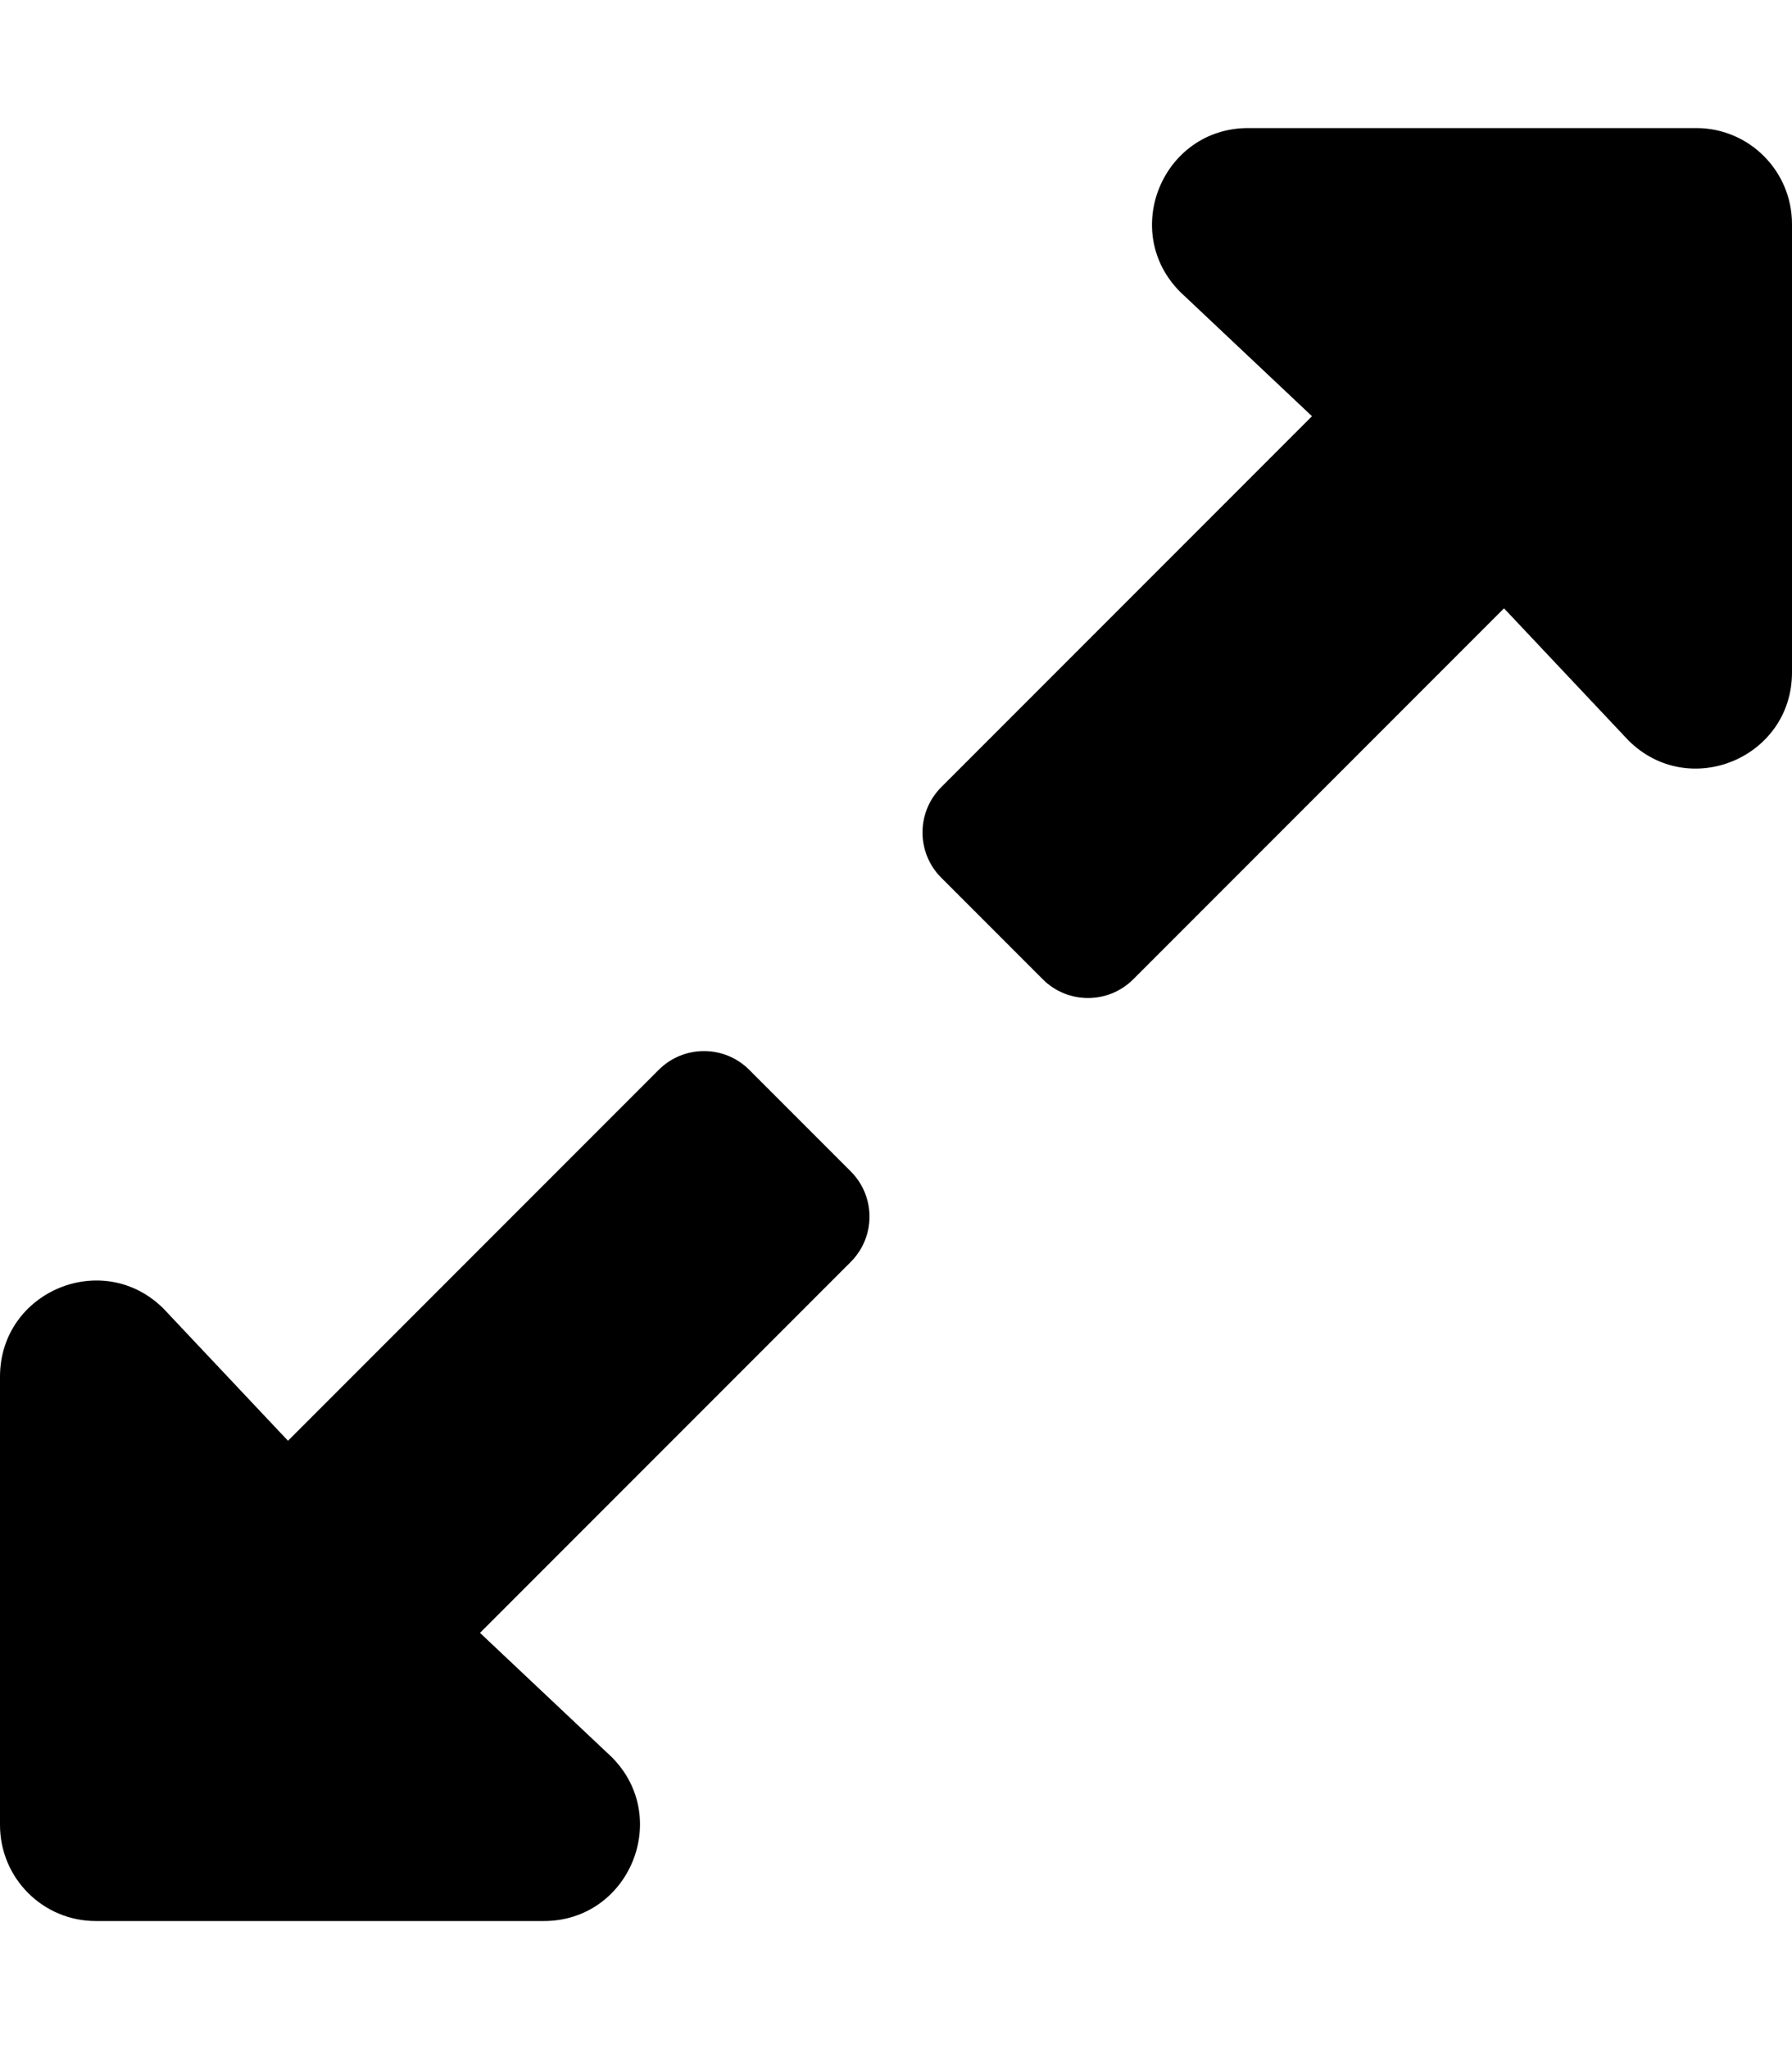
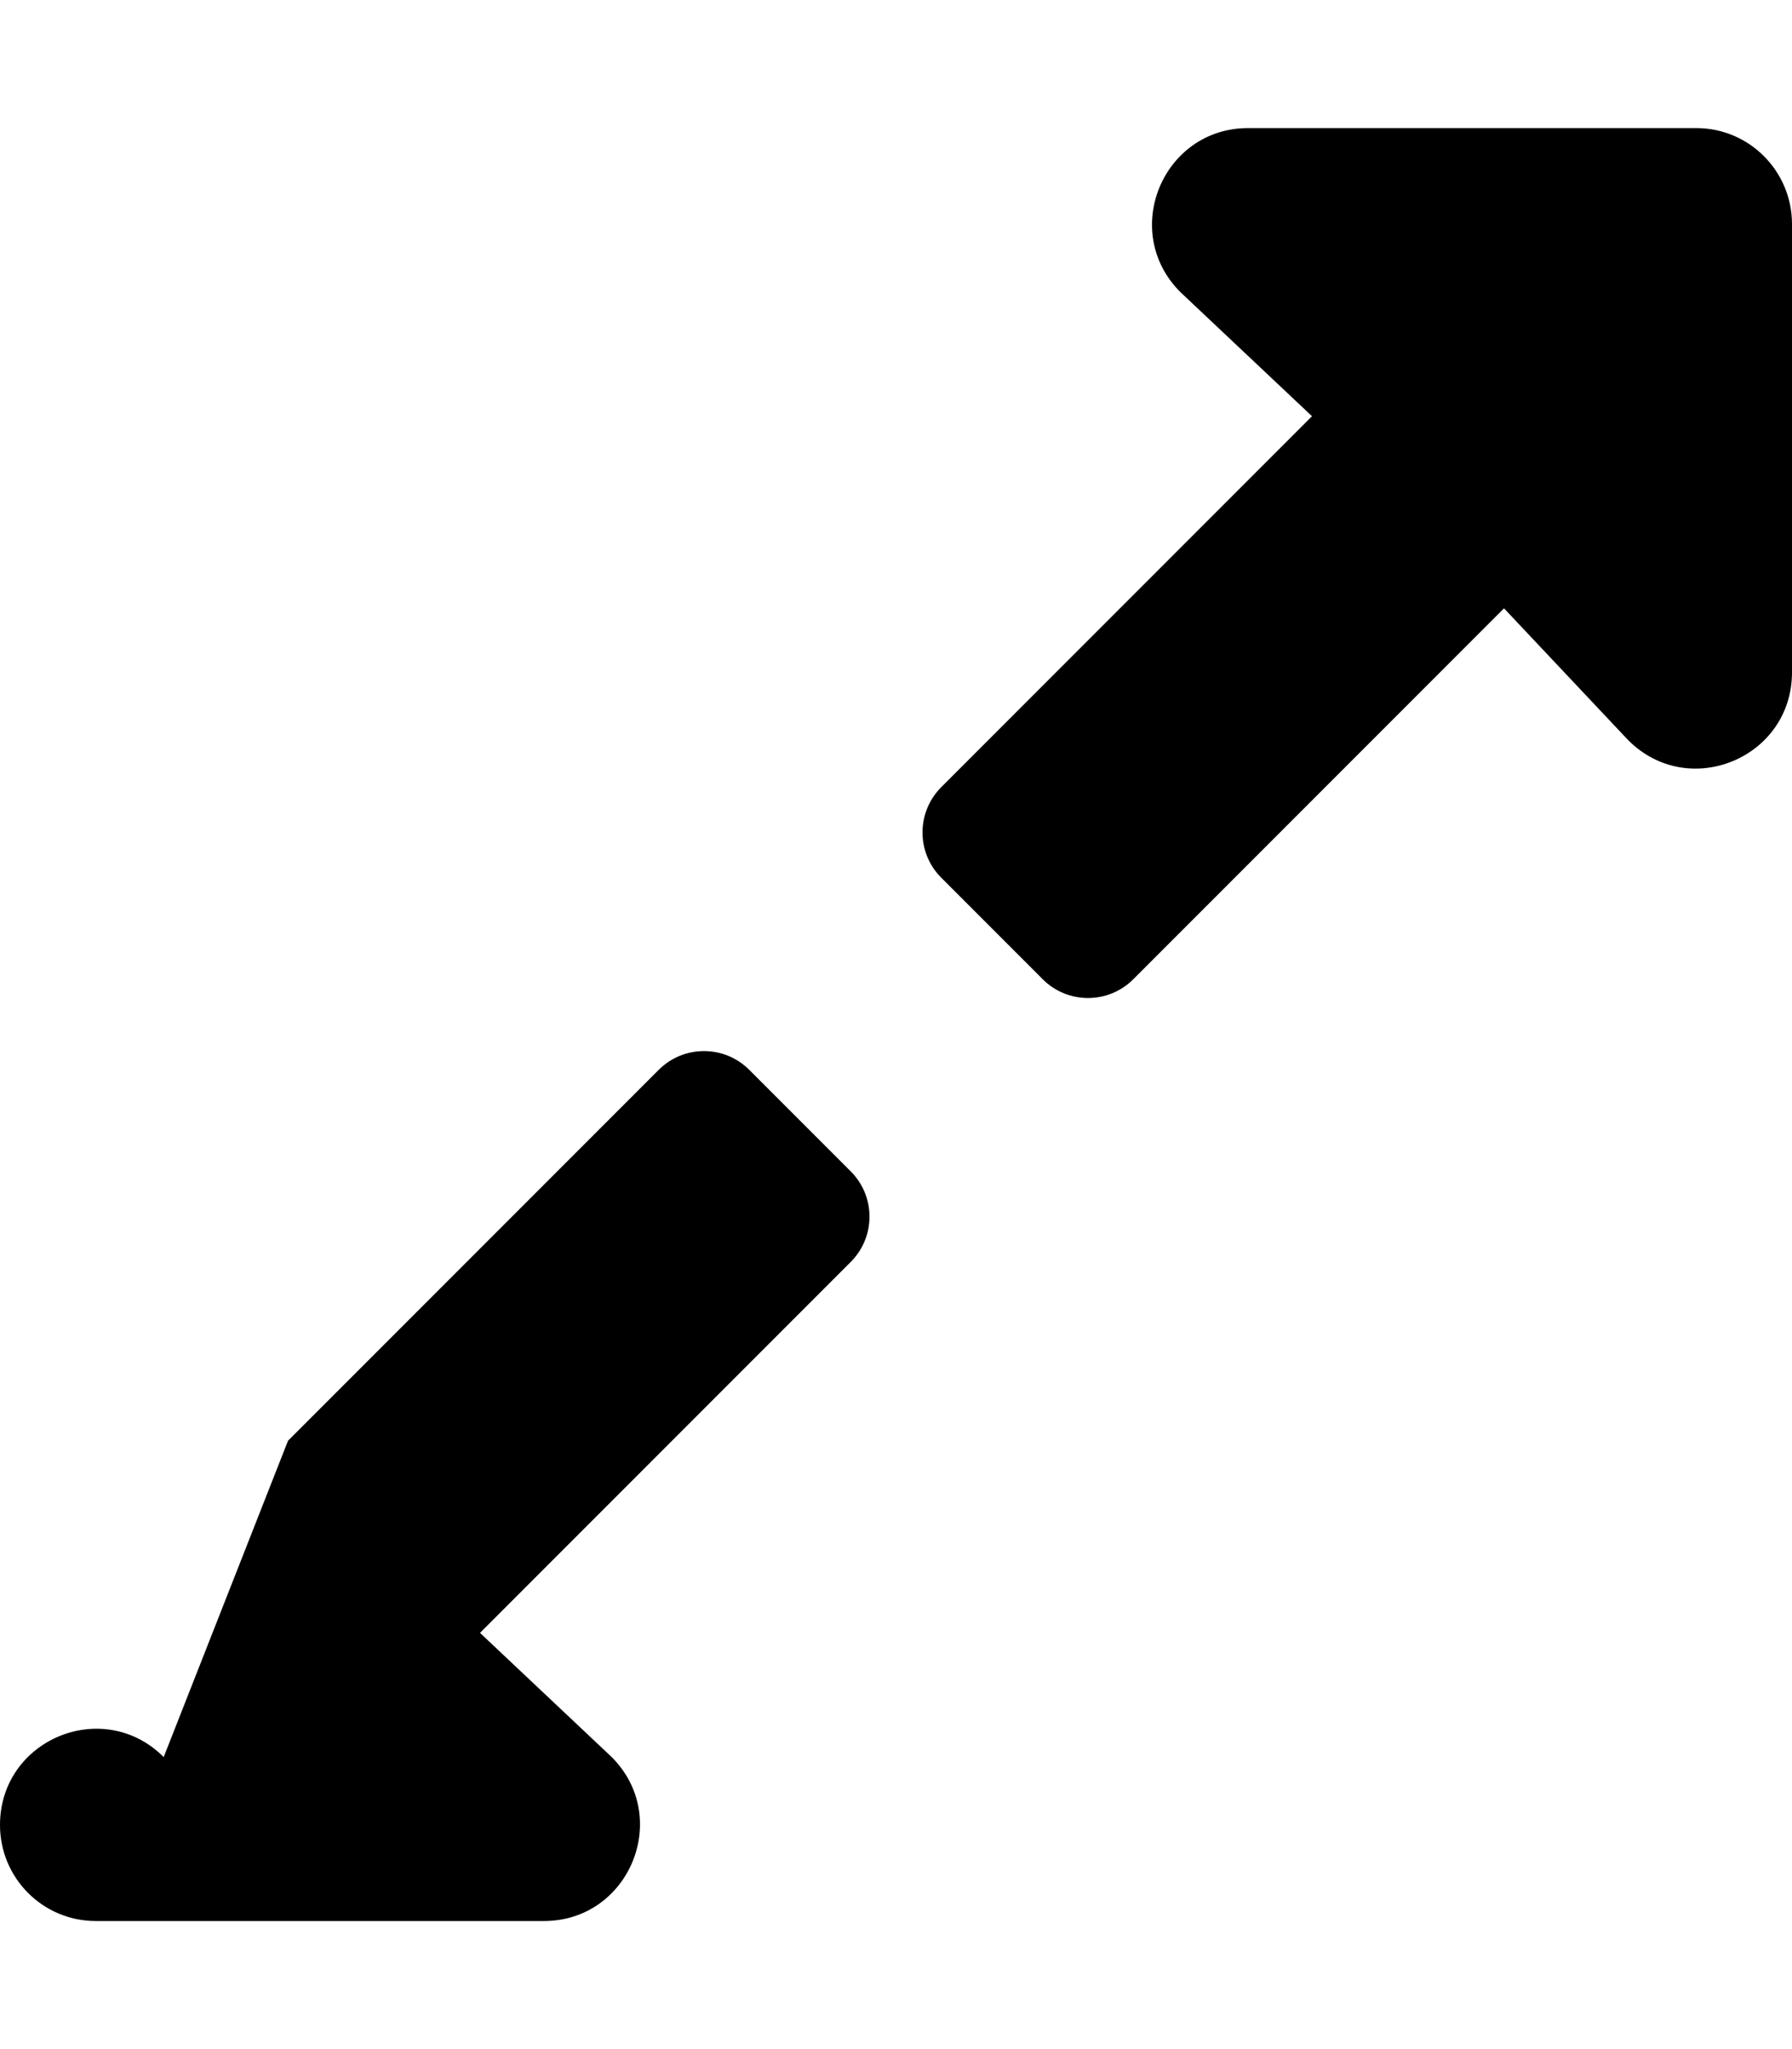
<svg xmlns="http://www.w3.org/2000/svg" aria-hidden="true" data-prefix="fas" data-icon="expand-alt" class="svg-inline--fa fa-expand-alt fa-w-14" viewBox="0 0 448 512">
-   <path fill="currentcolor" d="M212.686 315.314 120 408l32.922 31.029c15.12 15.12 4.412 40.971-16.97 40.971h-112C10.697 480 0 469.255.0 456V344c0-21.382 25.803-32.09 40.922-16.971L72 360l92.686-92.686c6.248-6.248 16.379-6.248 22.627.0l25.373 25.373c6.249 6.248 6.249 16.378.0 22.627zm22.628-118.628L328 104l-32.922-31.029C279.958 57.851 290.666 32 312.048 32h112C437.303 32 448 42.745 448 56v112c0 21.382-25.803 32.09-40.922 16.971L376 152l-92.686 92.686c-6.248 6.248-16.379 6.248-22.627.0l-25.373-25.373c-6.249-6.248-6.249-16.378.0-22.627z" />
+   <path fill="currentcolor" d="M212.686 315.314 120 408l32.922 31.029c15.12 15.12 4.412 40.971-16.97 40.971h-112C10.697 480 0 469.255.0 456c0-21.382 25.803-32.09 40.922-16.971L72 360l92.686-92.686c6.248-6.248 16.379-6.248 22.627.0l25.373 25.373c6.249 6.248 6.249 16.378.0 22.627zm22.628-118.628L328 104l-32.922-31.029C279.958 57.851 290.666 32 312.048 32h112C437.303 32 448 42.745 448 56v112c0 21.382-25.803 32.09-40.922 16.971L376 152l-92.686 92.686c-6.248 6.248-16.379 6.248-22.627.0l-25.373-25.373c-6.249-6.248-6.249-16.378.0-22.627z" />
</svg>